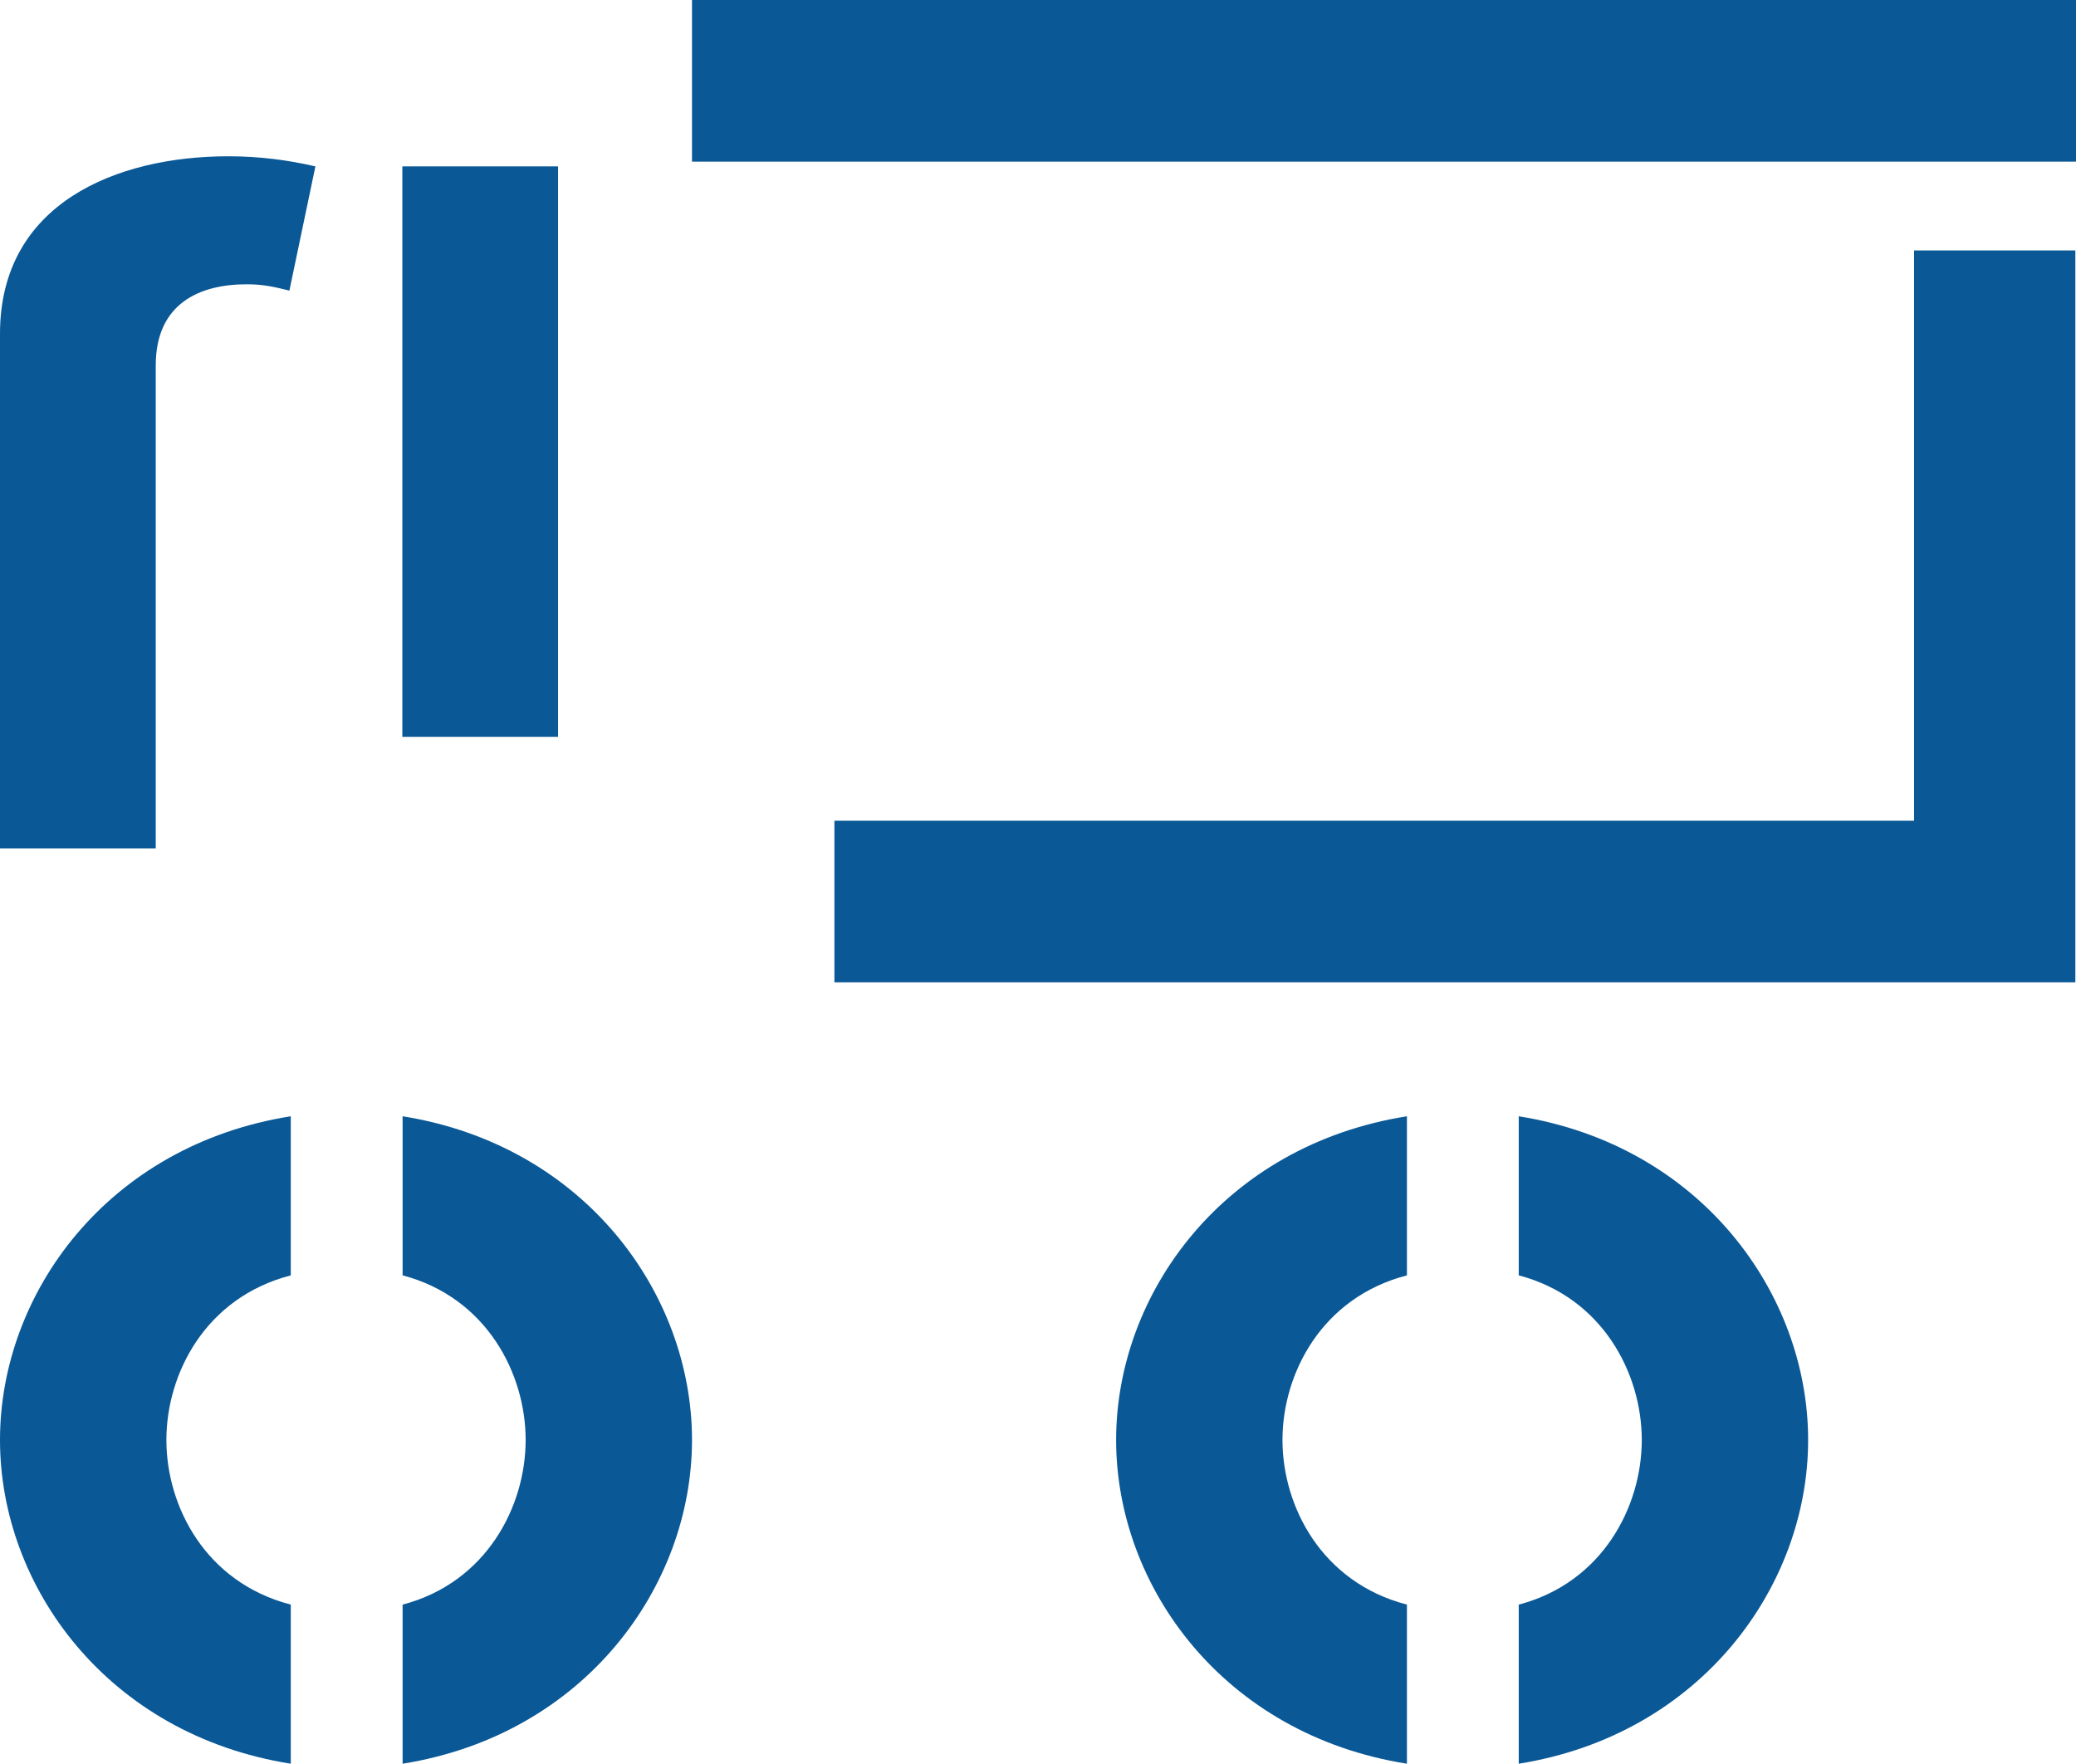
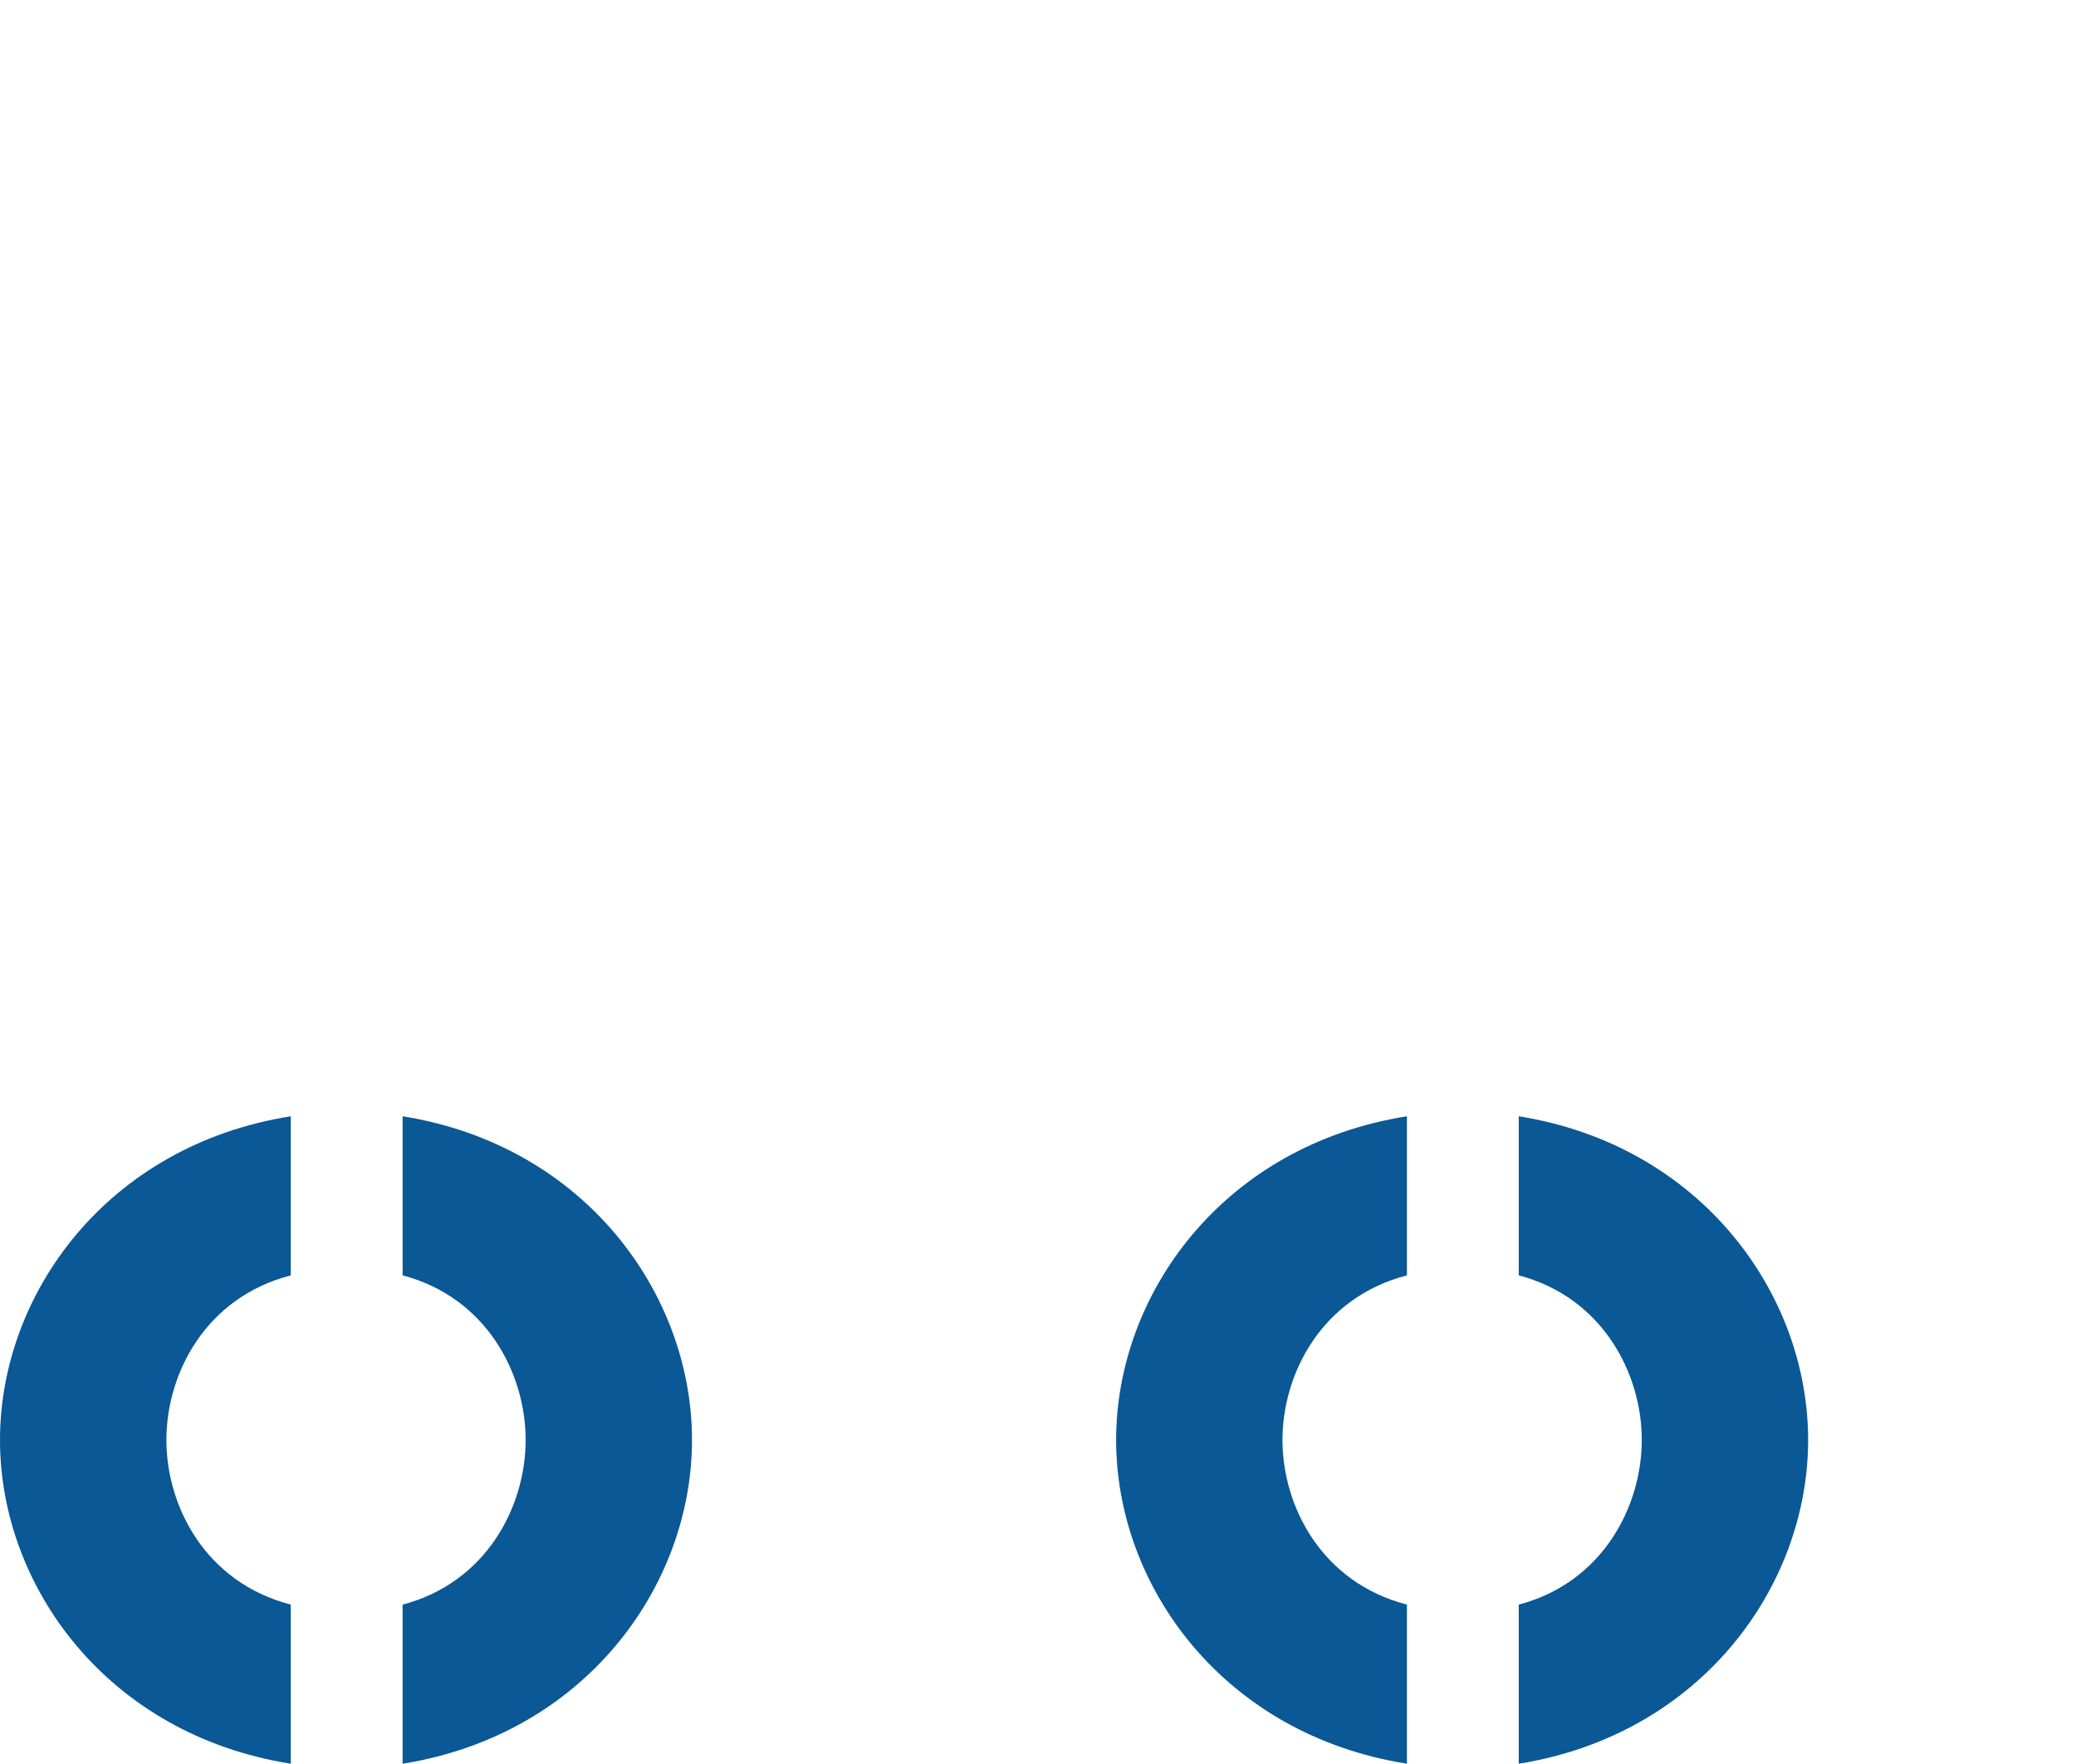
<svg xmlns="http://www.w3.org/2000/svg" width="93" height="79" viewBox="0 0 93 79">
  <title>Group 29</title>
  <g fill="#0A5896" fill-rule="evenodd">
    <path d="M68.036 71.874c3.76-.99 5.512-4.4 5.512-7.375 0-2.975-1.753-6.383-5.512-7.374V50C76.18 51.3 81 57.93 81 64.5c0 6.568-4.82 13.2-12.964 14.5v-7.126zM50 64.5c0-6.57 4.822-13.2 13.027-14.5v7.126c-3.82.99-5.575 4.4-5.575 7.373 0 2.974 1.754 6.383 5.575 7.374V79C54.822 77.7 50 71.068 50 64.5zM18.036 71.874c3.76-.99 5.512-4.4 5.512-7.375 0-2.975-1.753-6.383-5.512-7.374V50C26.178 51.3 31 57.93 31 64.5c0 6.568-4.822 13.2-12.964 14.5v-7.126zM0 64.5C0 57.93 4.822 51.3 13.026 50v7.126c-3.82.99-5.572 4.4-5.572 7.373 0 2.974 1.752 6.383 5.572 7.374V79C4.822 77.7 0 71.068 0 64.5z" />
-     <path d="M37.378 44H92.97v-7.24H37.38V44zM31 7.24h62V0H31v7.24zm54.745 3.978V44h7.226V11.218h-7.225z" fill-rule="nonzero" />
-     <path d="M12.965 13.017c-.697-.17-1.163-.283-1.918-.283-2.094 0-4.07.85-4.07 3.633V38H0V14.948C0 9.1 5.232 7 10.232 7c1.395 0 2.675.17 3.897.453l-1.165 5.564zm5.06 19.986H25V7.453h-6.976v25.55z" />
  </g>
</svg>